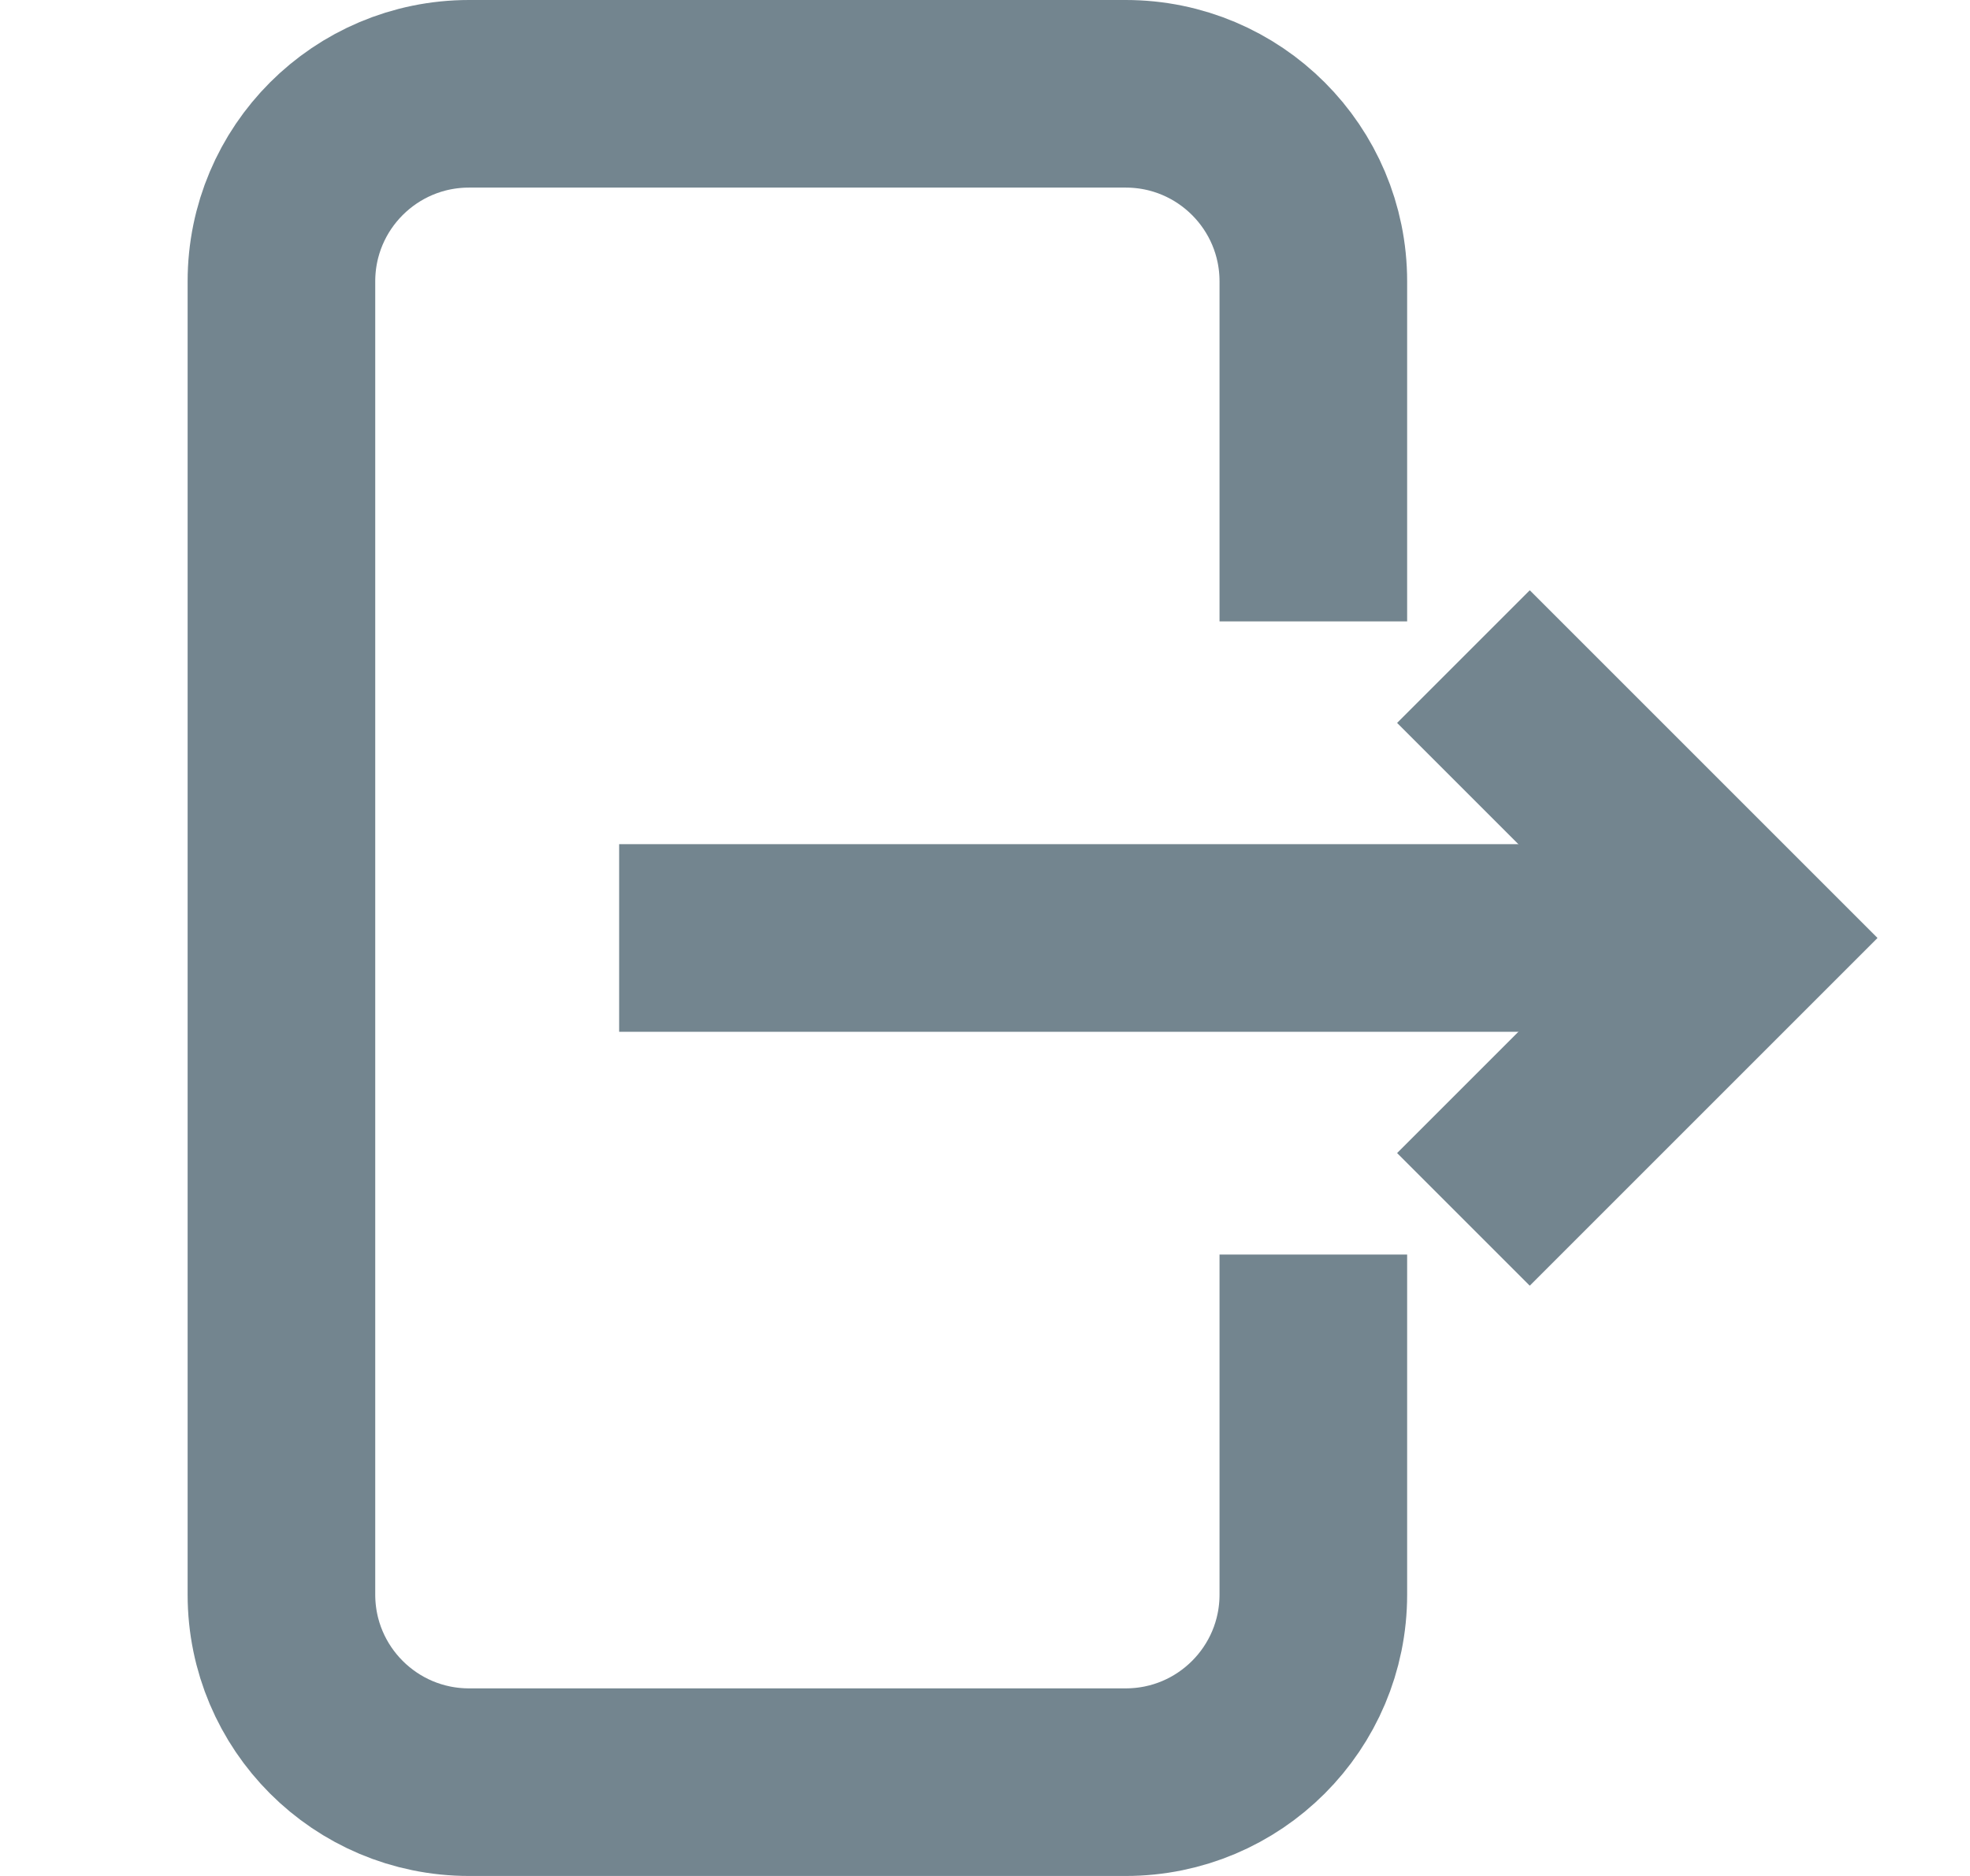
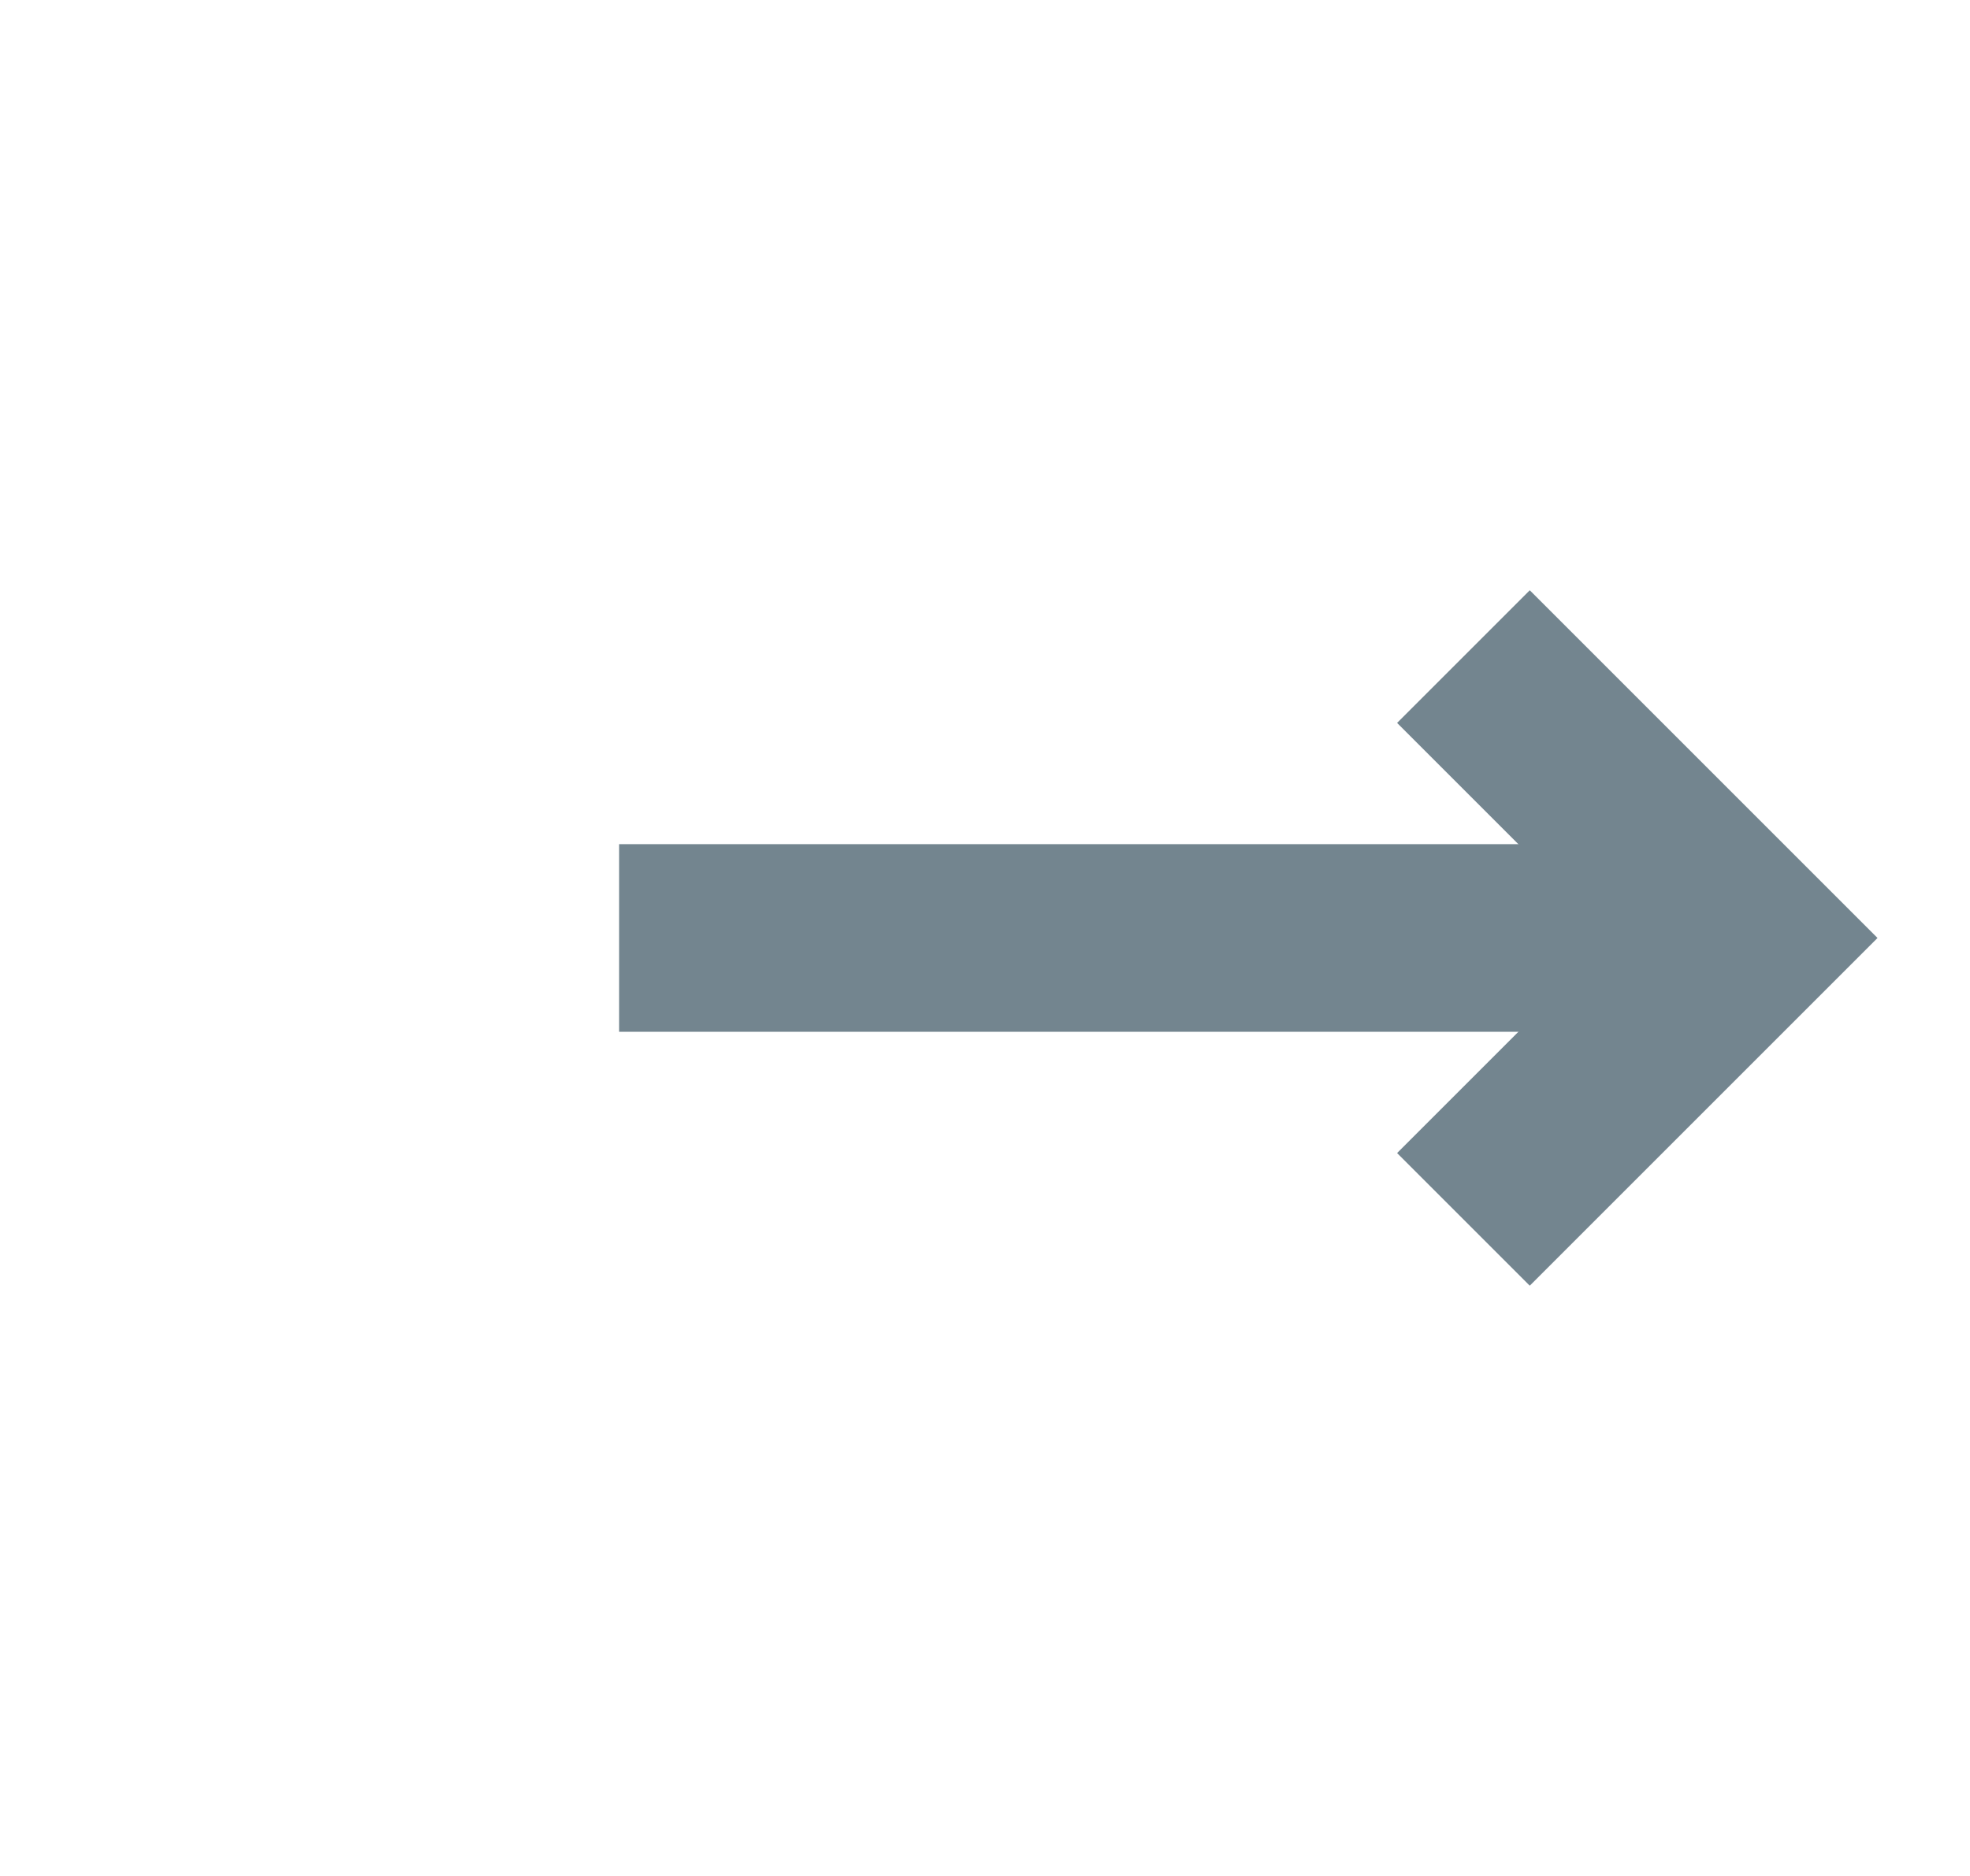
<svg xmlns="http://www.w3.org/2000/svg" width="21" height="20" viewBox="0 0 21 20" fill="none">
-   <path d="M14 6.625V3C14 1.895 13.105 1 12 1H5C3.895 1 3 1.895 3 3V17C3 18.105 3.895 19 5 19H12C13.105 19 14 18.105 14 17V13.375" stroke="#73858F" stroke-width="2" />
  <path d="M16.6 11C17.152 11 17.6 10.552 17.6 10C17.6 9.448 17.152 9 16.6 9V11ZM6.6 11H16.6V9H6.6V11Z" fill="#73858F" />
  <path d="M15.6 7L18.6 10L15.6 13" stroke="#73858F" stroke-width="2" />
</svg>